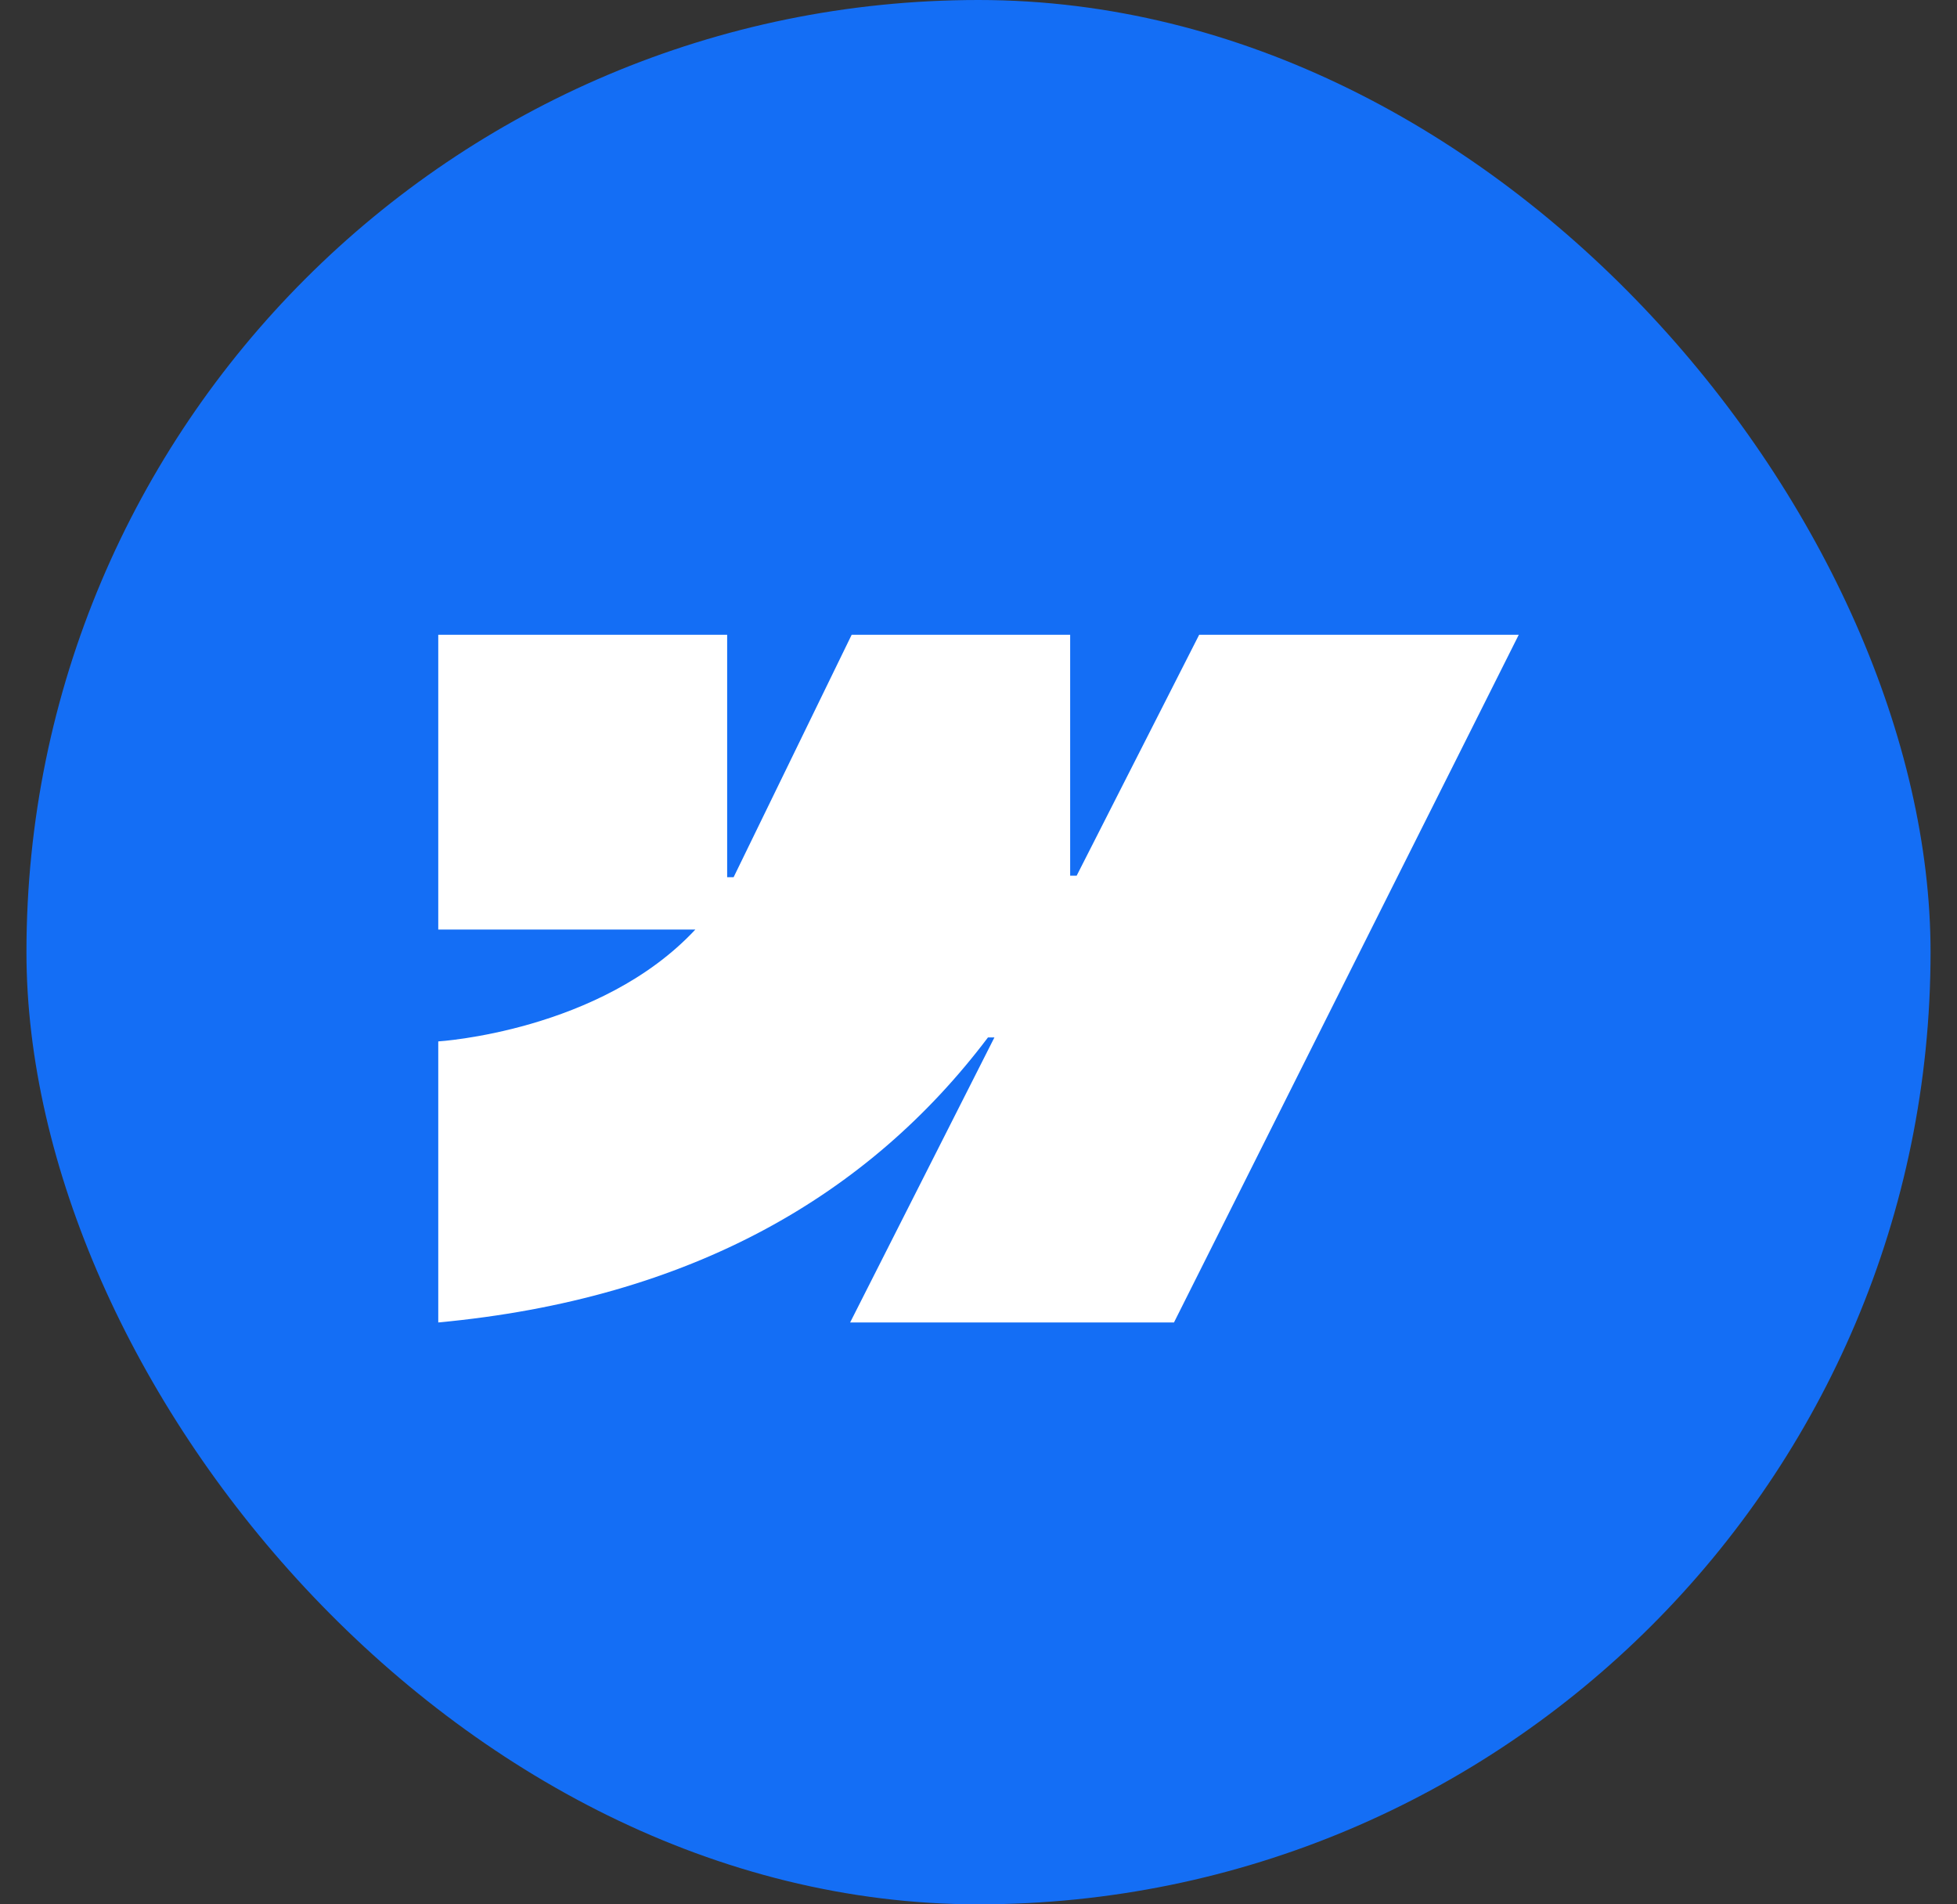
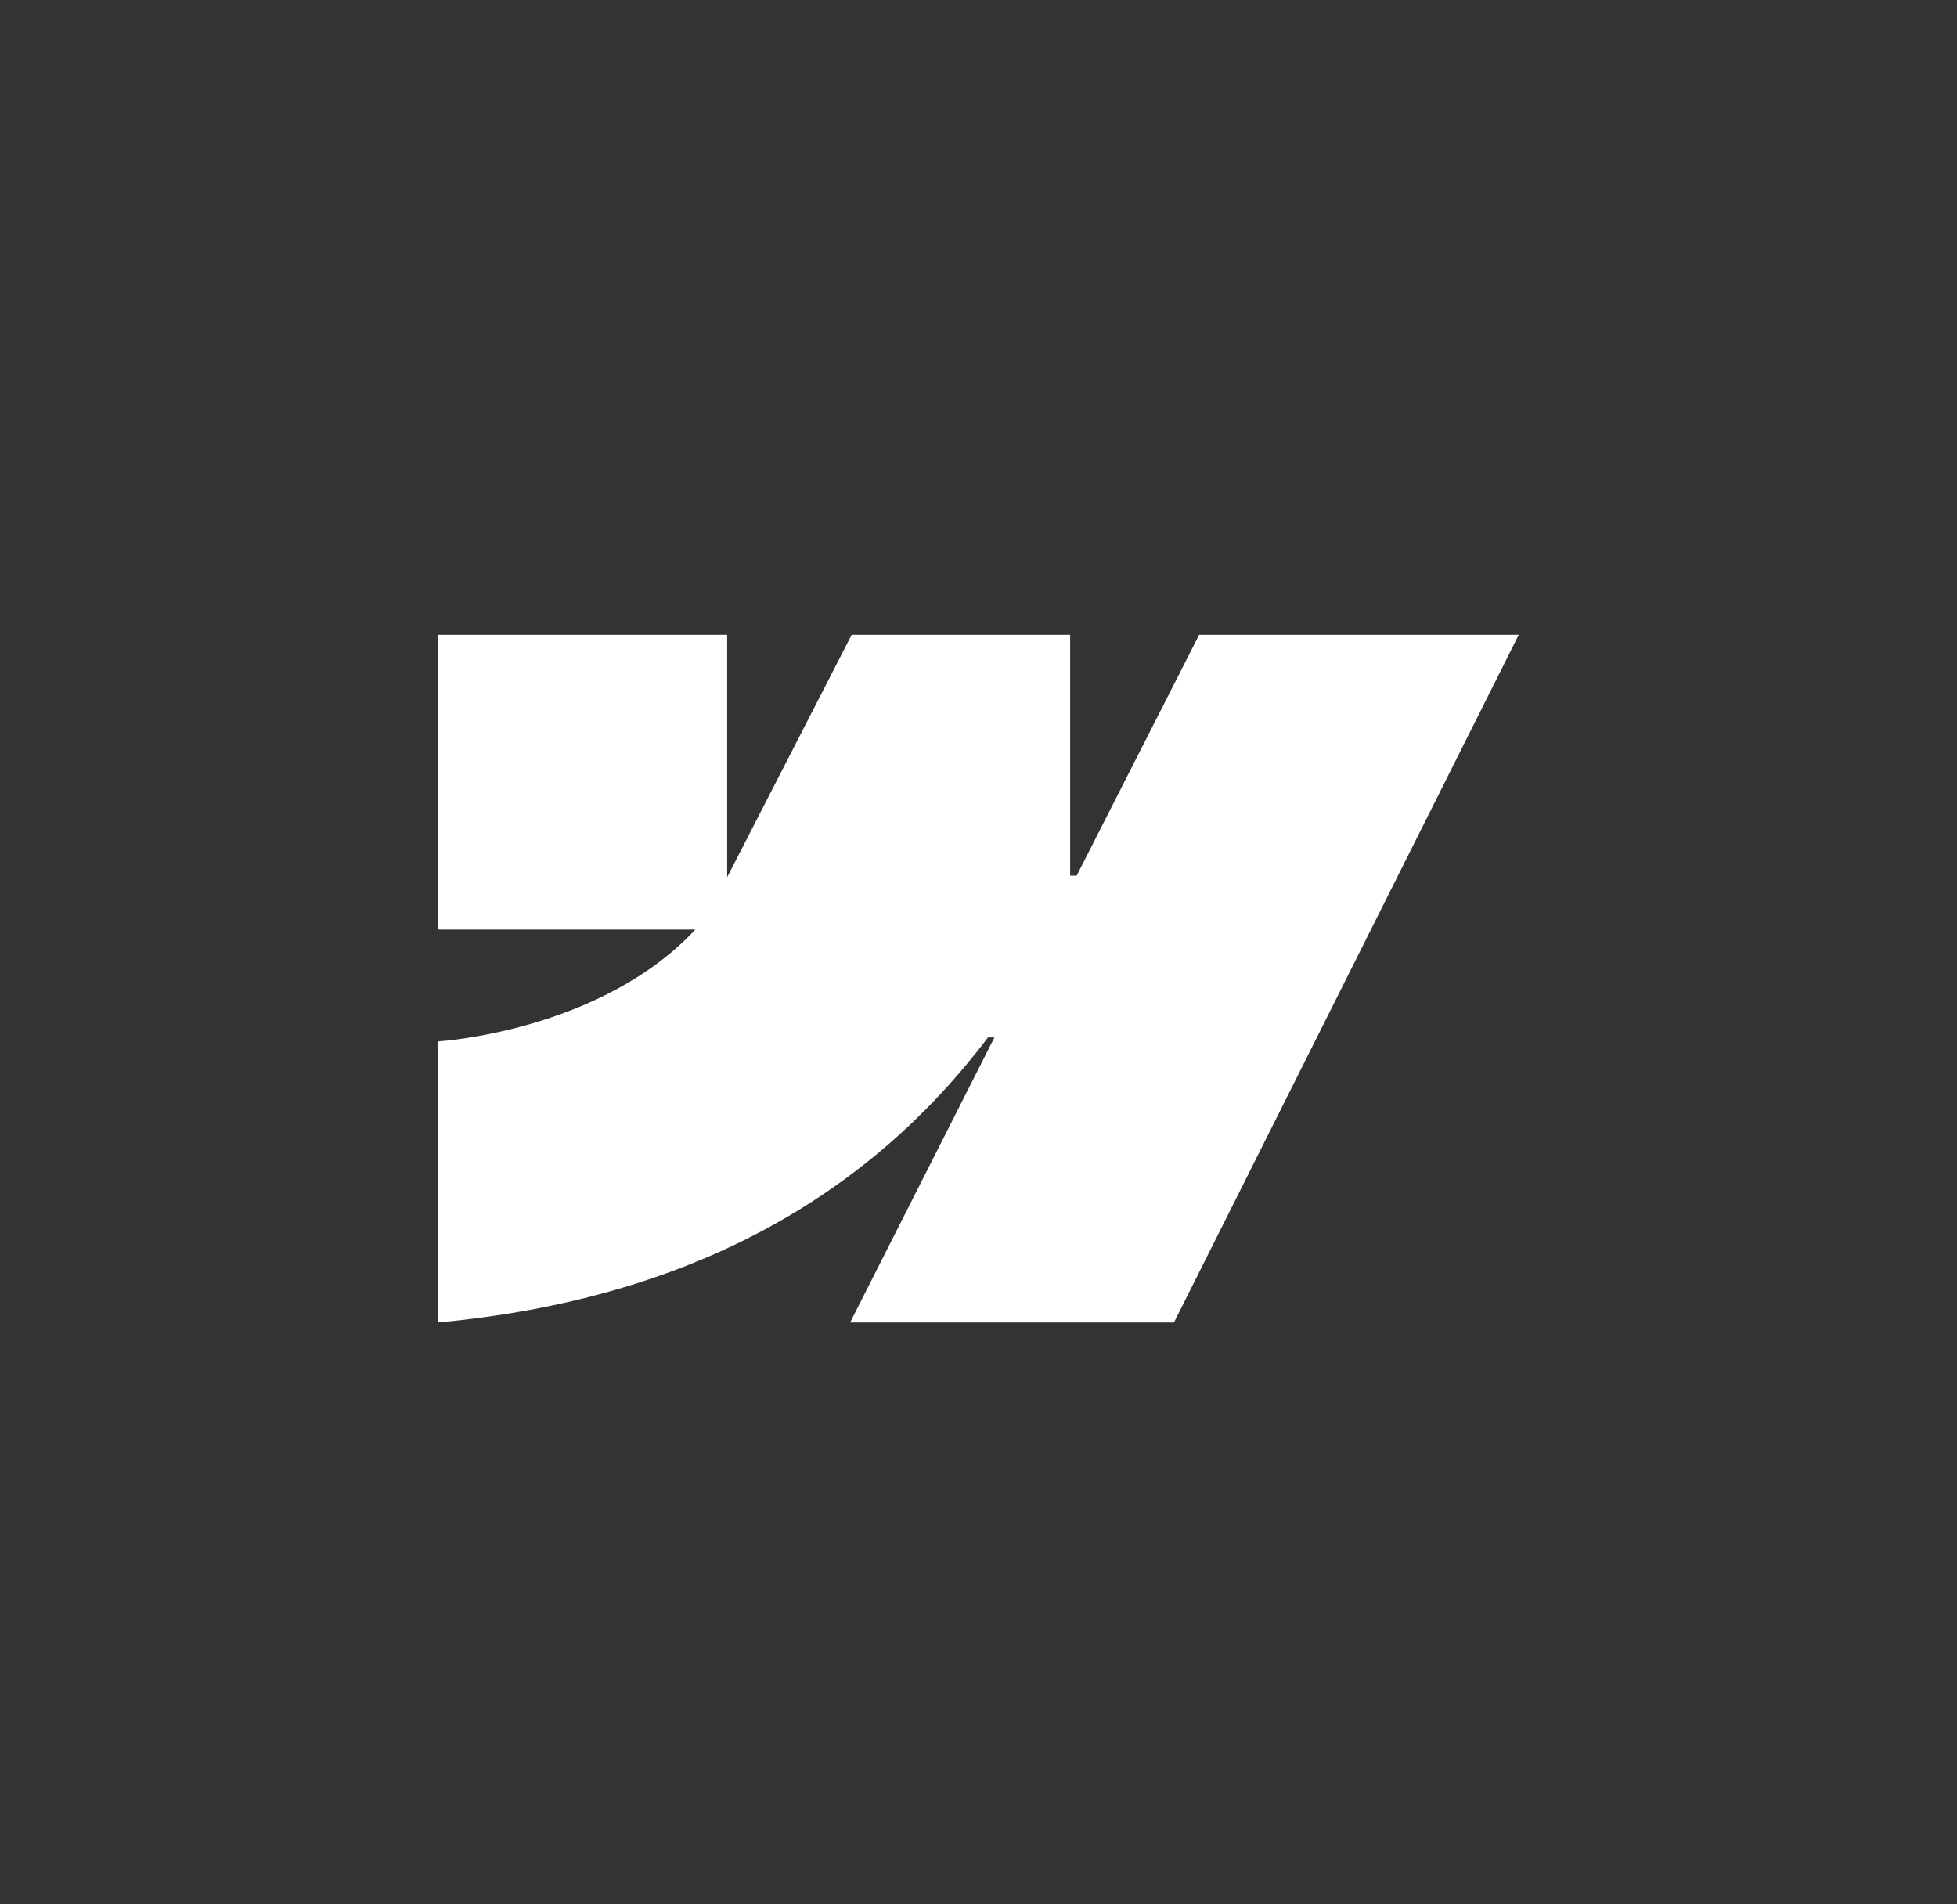
<svg xmlns="http://www.w3.org/2000/svg" width="37" height="36" viewBox="0 0 37 36" fill="none">
  <rect x="0" y="0" width="37" height="36" fill="#333333" stroke="none" />
-   <rect x="0.5" width="36" height="36" rx="18" fill="#146EF5" />
-   <path fill-rule="evenodd" clip-rule="evenodd" d="M28.714 12L22.196 25H16.073L18.801 19.612H18.679C16.428 22.593 13.07 24.555 8.286 25V19.687C8.286 19.687 11.346 19.502 13.146 17.573H8.286V12H13.748V16.583L13.87 16.583L16.102 12H20.233V16.554L20.356 16.554L22.672 12H28.714Z" fill="white" />
+   <path fill-rule="evenodd" clip-rule="evenodd" d="M28.714 12L22.196 25H16.073L18.801 19.612H18.679C16.428 22.593 13.07 24.555 8.286 25V19.687C8.286 19.687 11.346 19.502 13.146 17.573H8.286V12H13.748V16.583L16.102 12H20.233V16.554L20.356 16.554L22.672 12H28.714Z" fill="white" />
</svg>